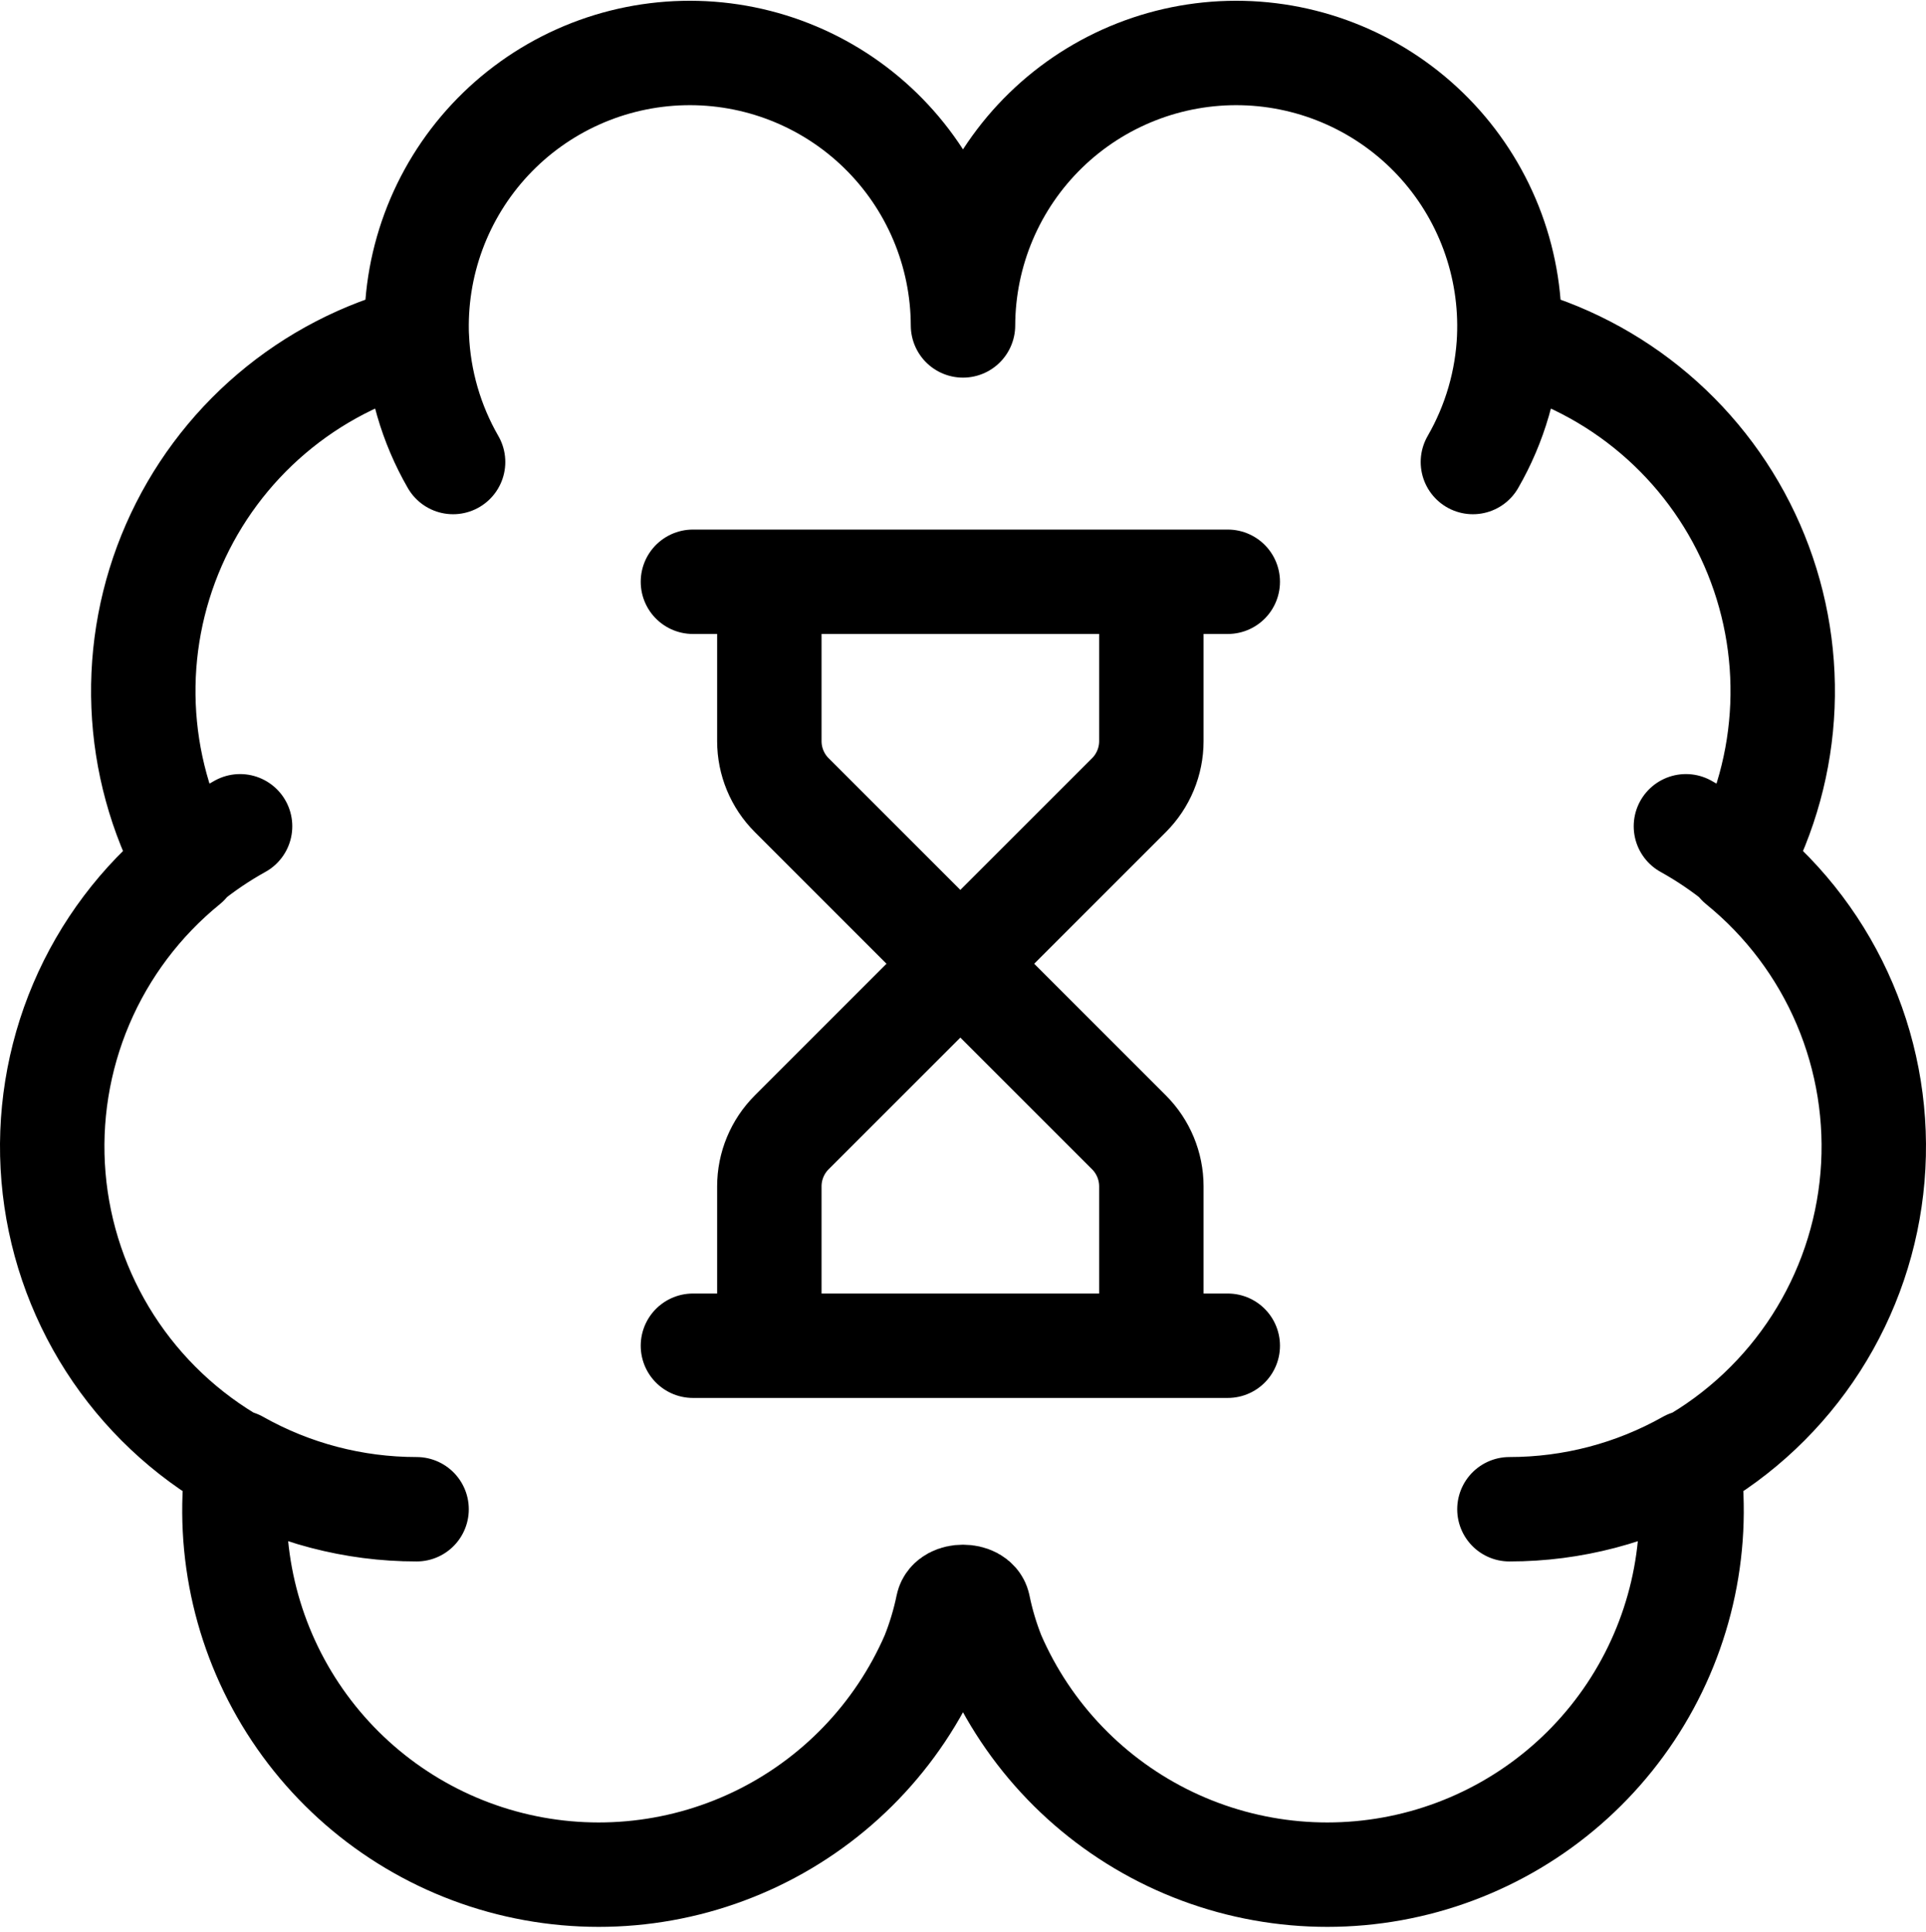
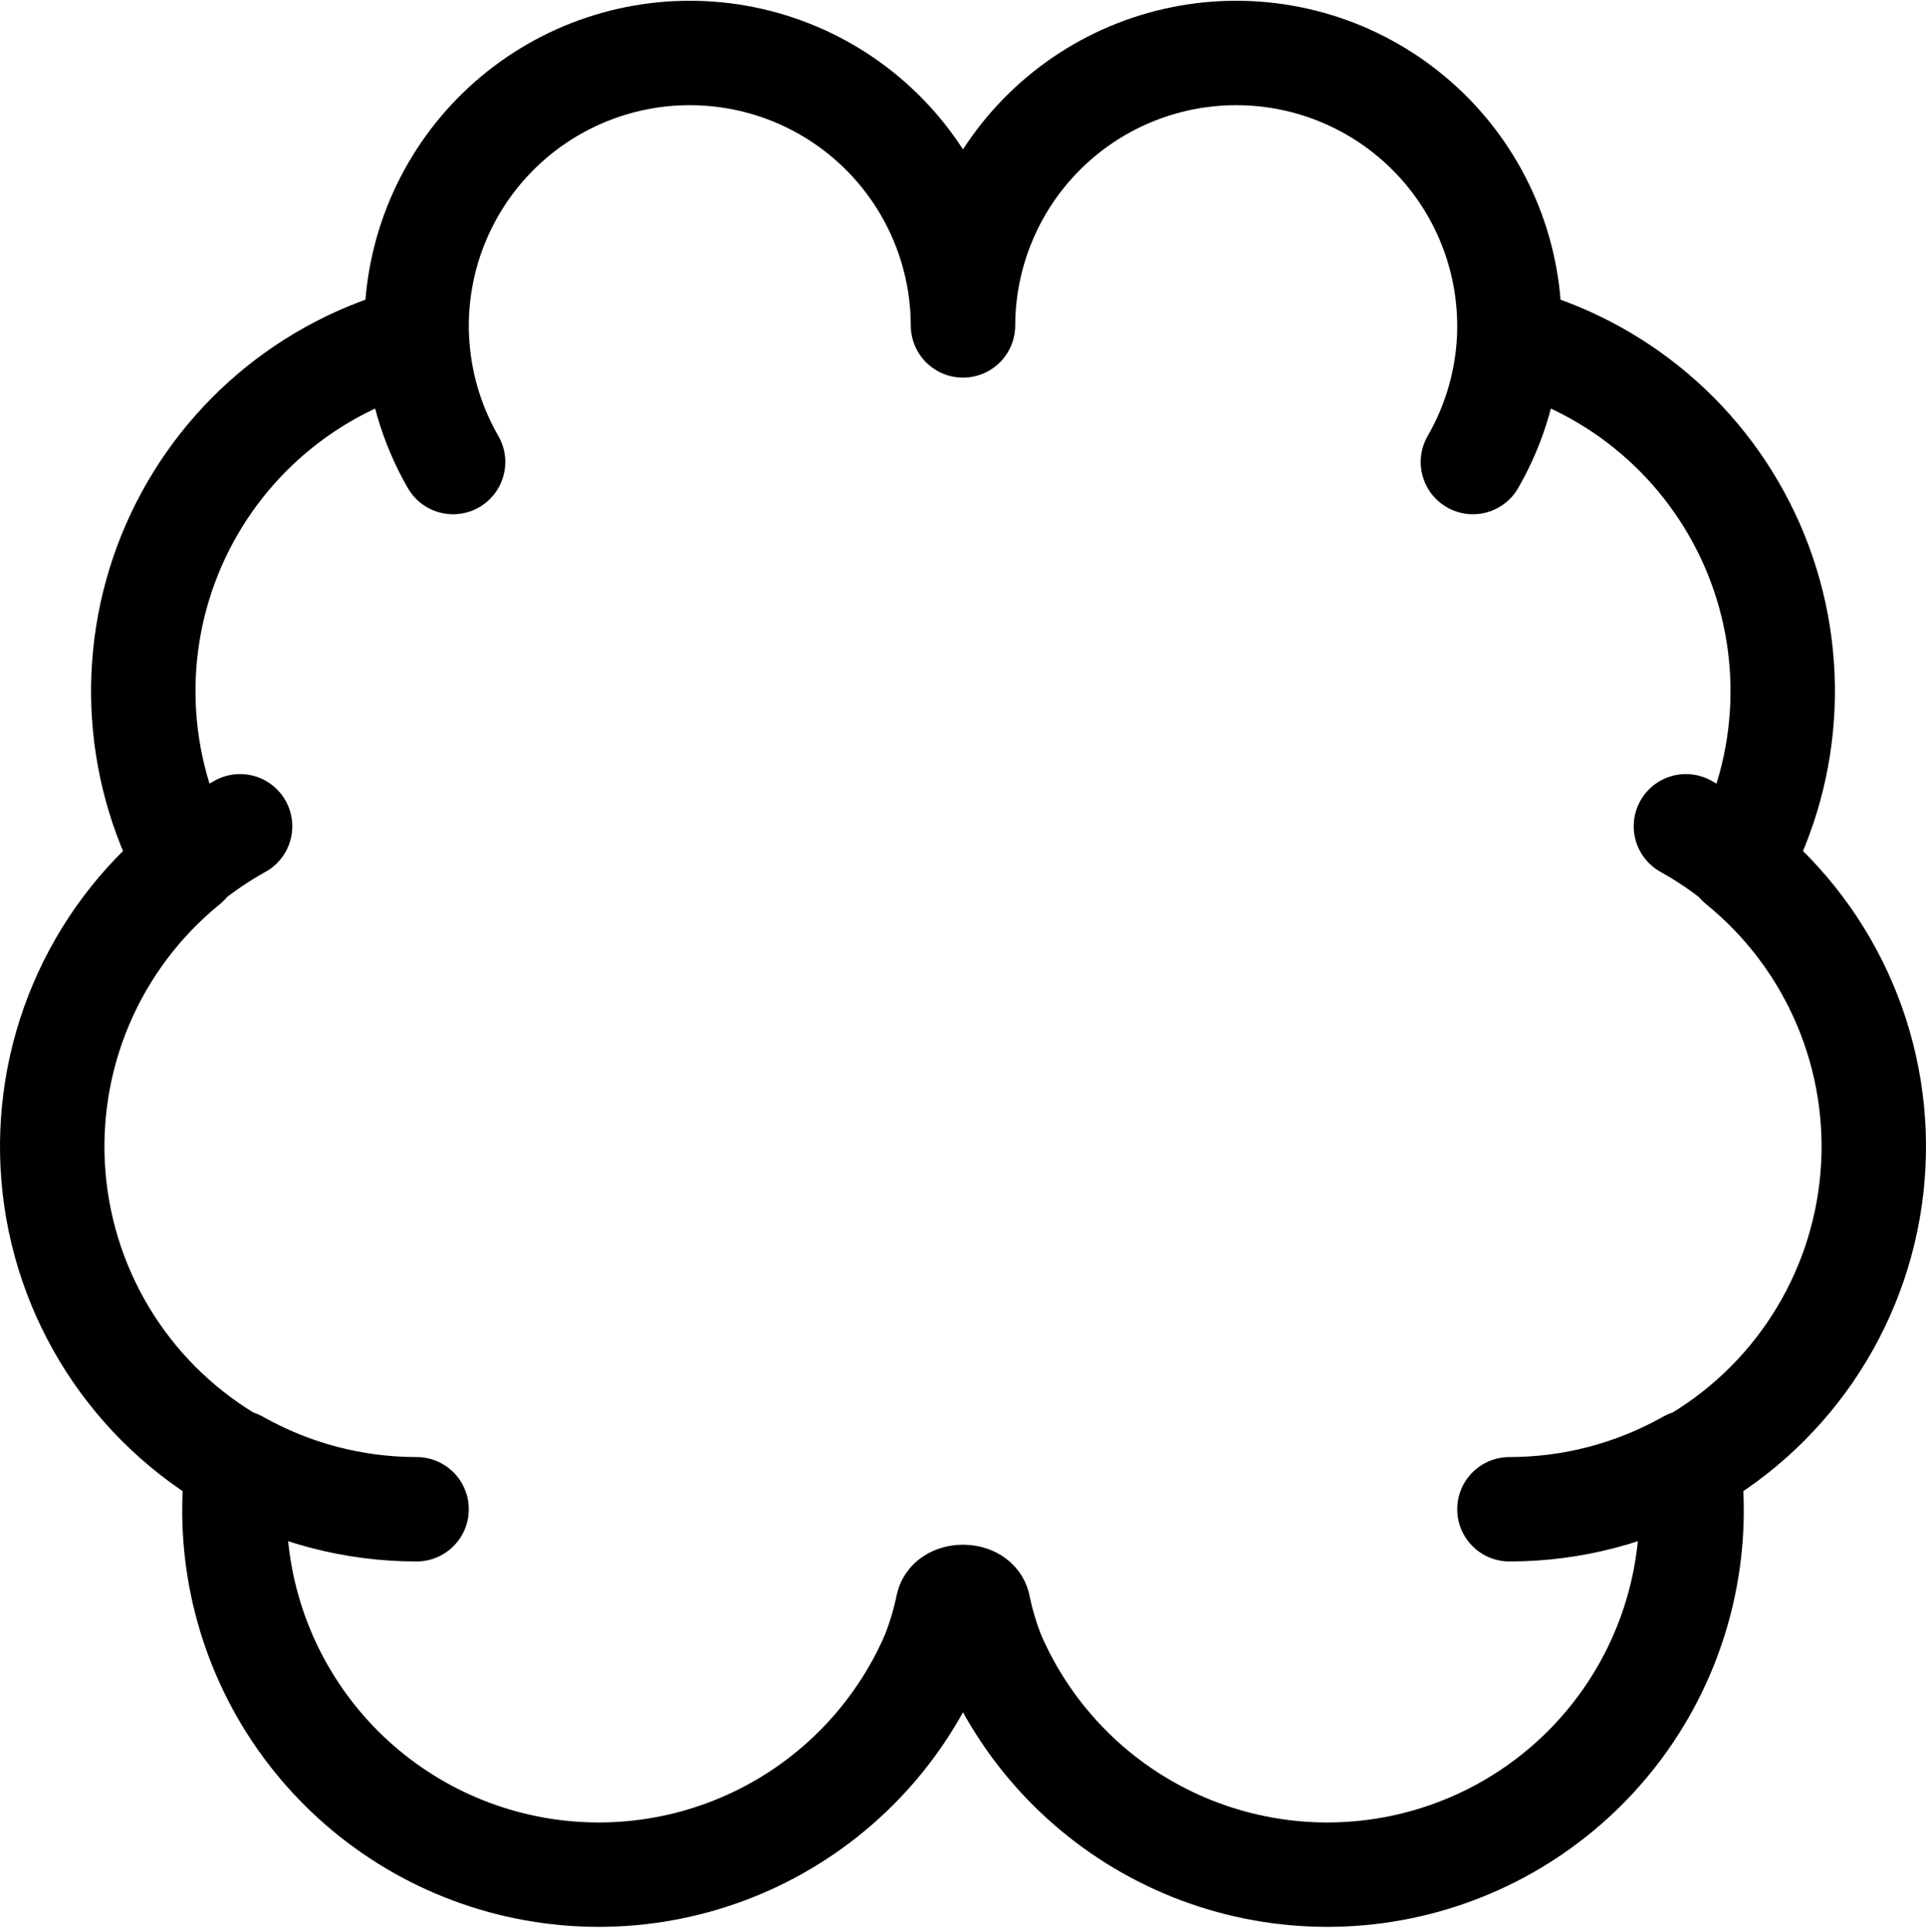
<svg xmlns="http://www.w3.org/2000/svg" width="332" height="333" viewBox="0 0 332 333" fill="none">
  <path d="M253.897 79.648C257.696 73.064 259.845 65.658 260.16 58.062M71.854 58.062C72.165 65.656 74.308 73.062 78.102 79.648M32.199 148.66C35.071 146.321 38.145 144.24 41.383 142.443M290.616 142.443C293.854 144.24 296.928 146.321 299.799 148.66M71.808 260.183C60.989 260.188 50.352 257.398 40.928 252.083M291.071 252.083C281.648 257.398 271.011 260.188 260.192 260.183M166 56.1C165.983 49.832 164.715 43.631 162.27 37.859C159.826 32.088 156.254 26.862 151.764 22.489C147.273 18.116 141.956 14.683 136.122 12.392C130.288 10.1 124.055 8.996 117.789 9.145C111.523 9.293 105.349 10.691 99.63 13.256C93.911 15.821 88.762 19.501 84.484 24.082C80.206 28.663 76.885 34.052 74.716 39.932C72.548 45.813 71.575 52.068 71.855 58.329C62.627 60.702 54.06 65.143 46.803 71.317C39.546 77.491 33.789 85.235 29.968 93.963C26.147 102.691 24.362 112.174 24.749 121.694C25.136 131.214 27.683 140.521 32.2 148.911C24.259 155.362 18.015 163.655 14.01 173.07C10.006 182.485 8.362 192.735 9.222 202.93C10.083 213.125 13.421 222.955 18.947 231.565C24.473 240.175 32.019 247.305 40.928 252.334C38.989 267.339 42.532 282.54 50.907 295.141C59.281 307.742 71.924 316.896 86.51 320.918C101.095 324.941 116.642 323.562 130.292 317.036C143.942 310.509 154.777 299.273 160.803 285.395C161.915 282.621 162.777 279.752 163.378 276.824C163.818 274.783 168.182 274.783 168.637 276.824C169.233 279.751 170.09 282.62 171.196 285.395C177.222 299.273 188.057 310.509 201.707 317.036C215.357 323.562 230.904 324.941 245.49 320.918C260.075 316.896 272.718 307.742 281.093 295.141C289.467 282.54 293.011 267.339 291.071 252.334C299.981 247.305 307.527 240.175 313.053 231.565C318.578 222.955 321.917 213.125 322.777 202.93C323.637 192.735 321.994 182.485 317.989 173.07C313.985 163.655 307.741 155.362 299.8 148.911C304.316 140.521 306.864 131.214 307.251 121.694C307.637 112.174 305.852 102.691 302.031 93.963C298.21 85.235 292.453 77.491 285.196 71.317C277.939 65.143 269.373 60.702 260.145 58.329C260.425 52.068 259.452 45.813 257.283 39.932C255.114 34.052 251.794 28.663 247.516 24.082C243.237 19.501 238.088 15.821 232.369 13.256C226.65 10.691 220.477 9.293 214.211 9.145C207.944 8.996 201.712 10.1 195.878 12.392C190.044 14.683 184.726 18.116 180.236 22.489C175.746 26.862 172.174 32.088 169.729 37.859C167.285 43.631 166.017 49.832 166 56.1Z" stroke="black" stroke-width="18" stroke-linecap="round" stroke-linejoin="round" />
-   <path d="M119.447 231.995H211.639M119.447 100.293H211.639M198.469 231.995V204.522C198.468 201.029 197.08 197.68 194.61 195.211L165.543 166.144M165.543 166.144L136.476 195.211C134.006 197.68 132.618 201.029 132.618 204.522V231.995M165.543 166.144L136.476 137.077C134.006 134.608 132.618 131.258 132.618 127.766V100.293M165.543 166.144L194.61 137.077C197.08 134.608 198.468 131.258 198.469 127.766V100.293" stroke="black" stroke-width="18" stroke-linecap="round" stroke-linejoin="round" />
</svg>